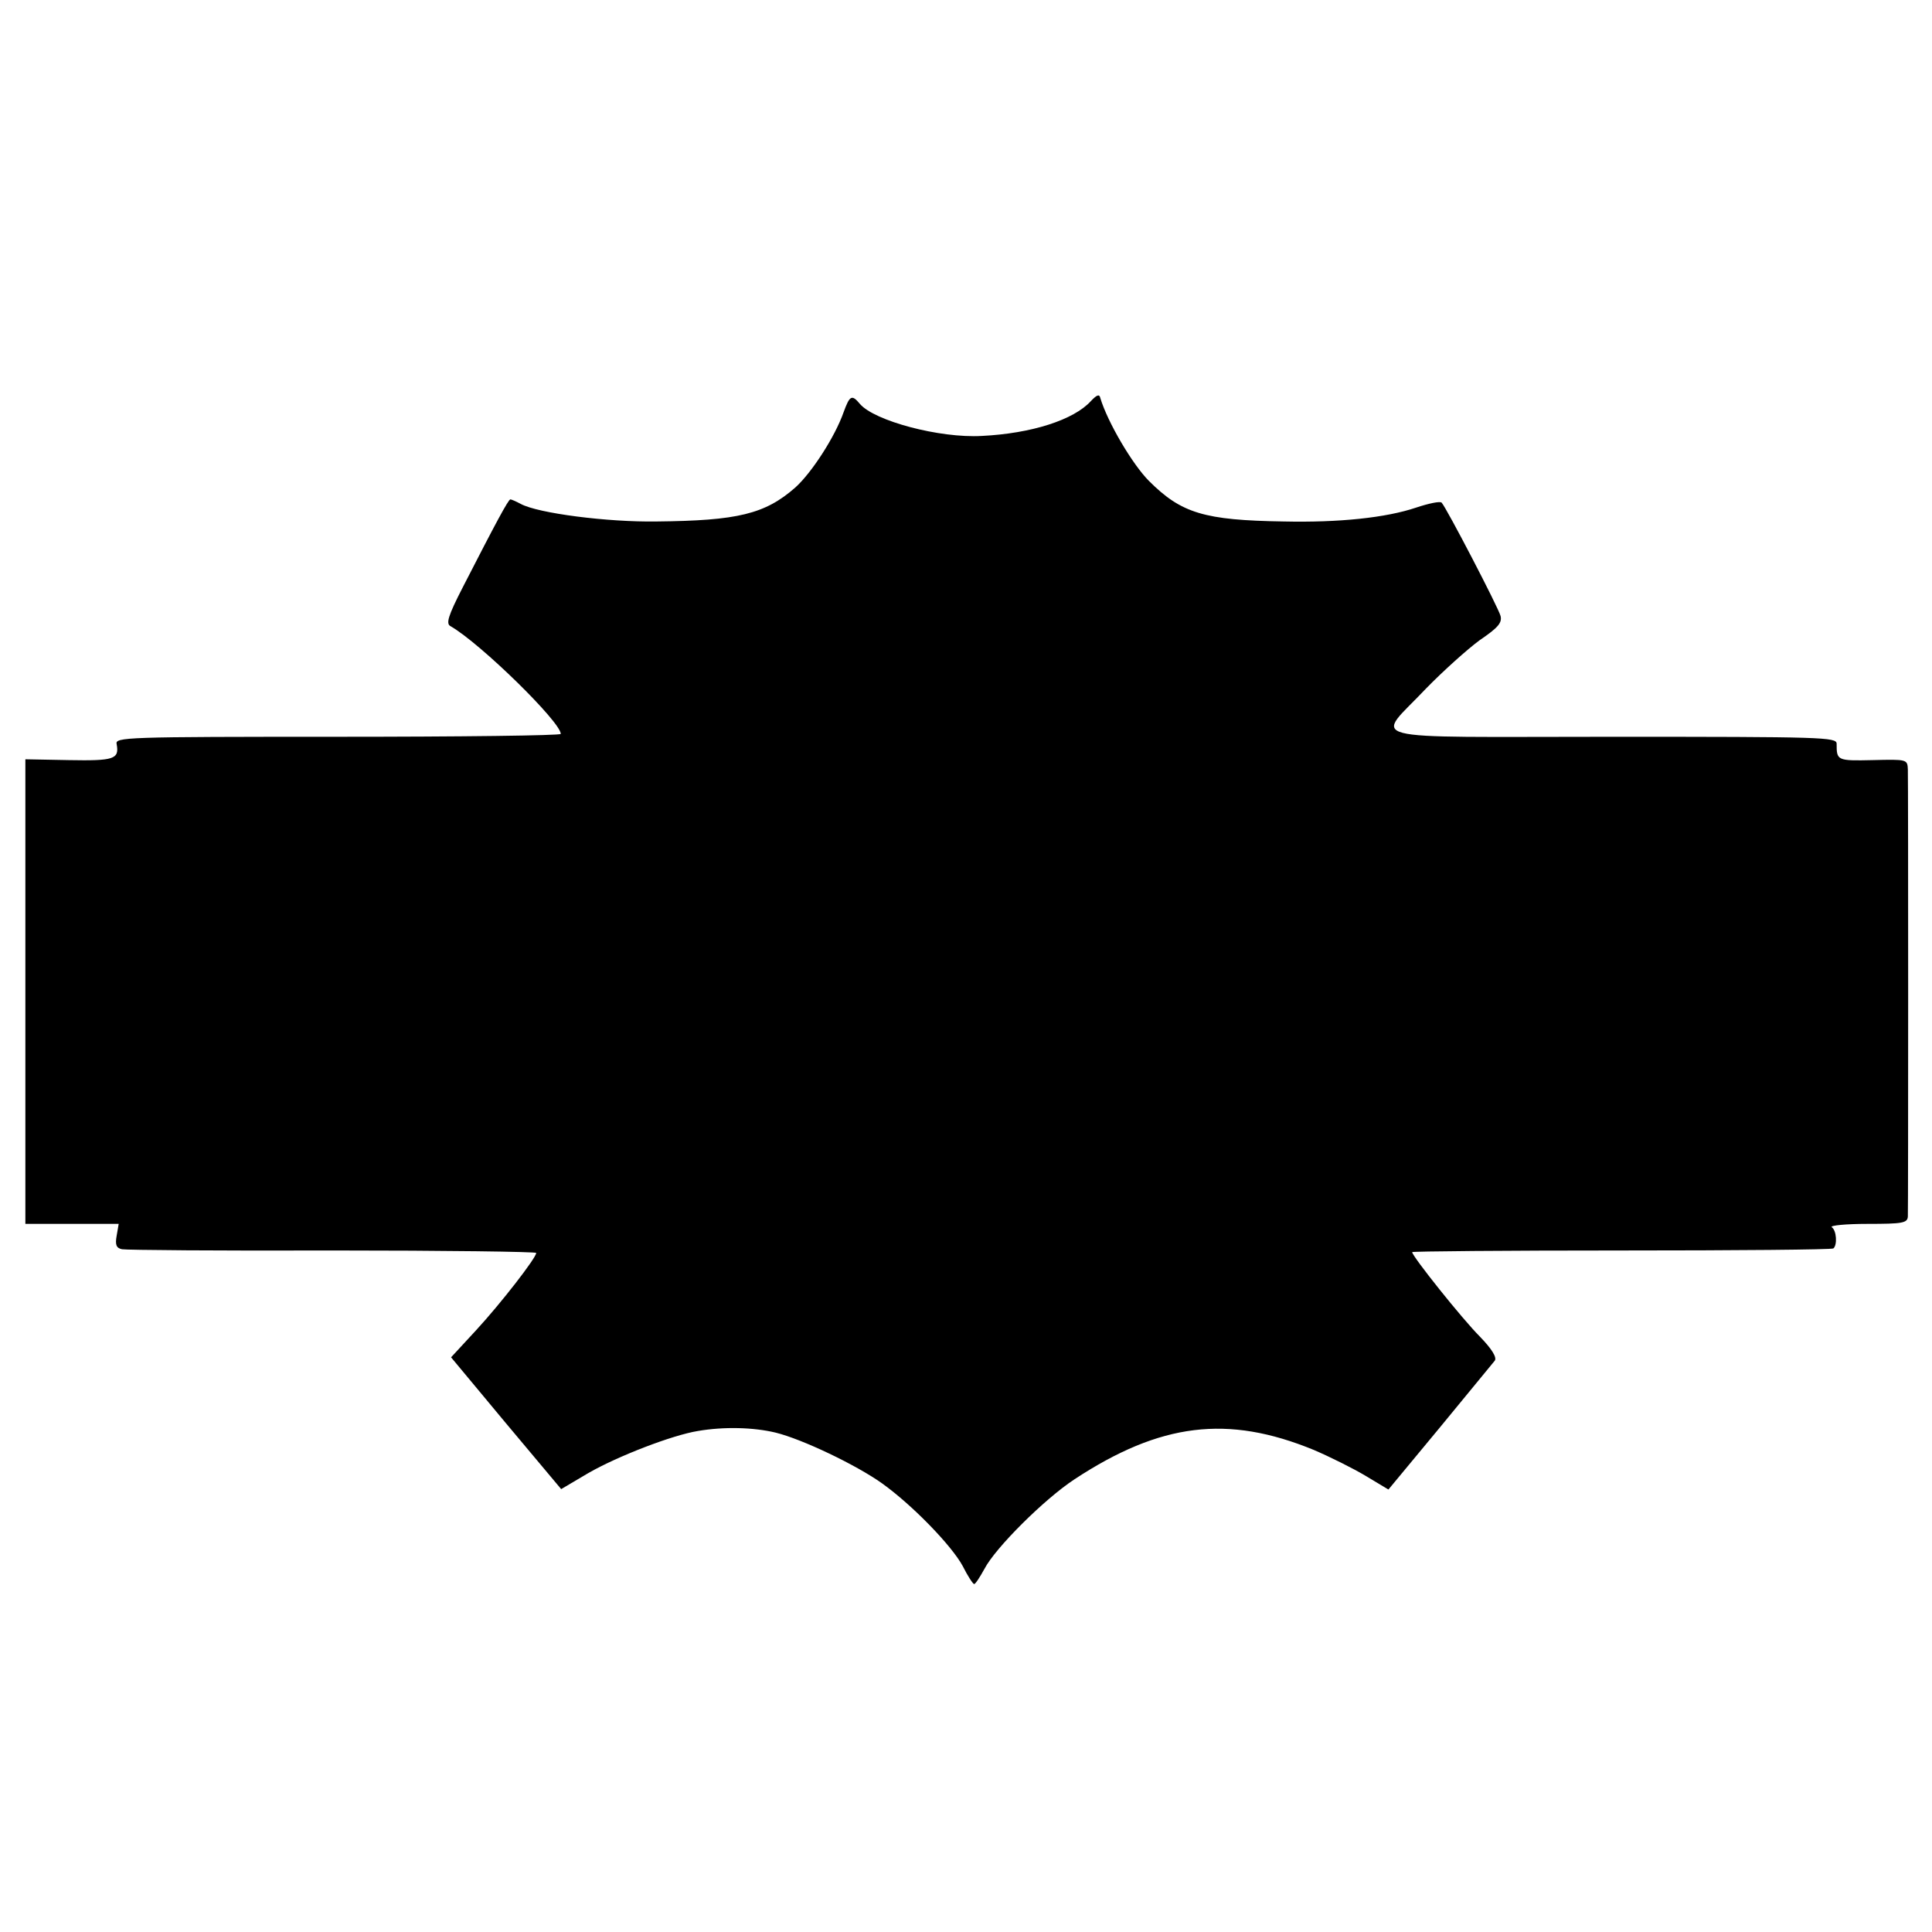
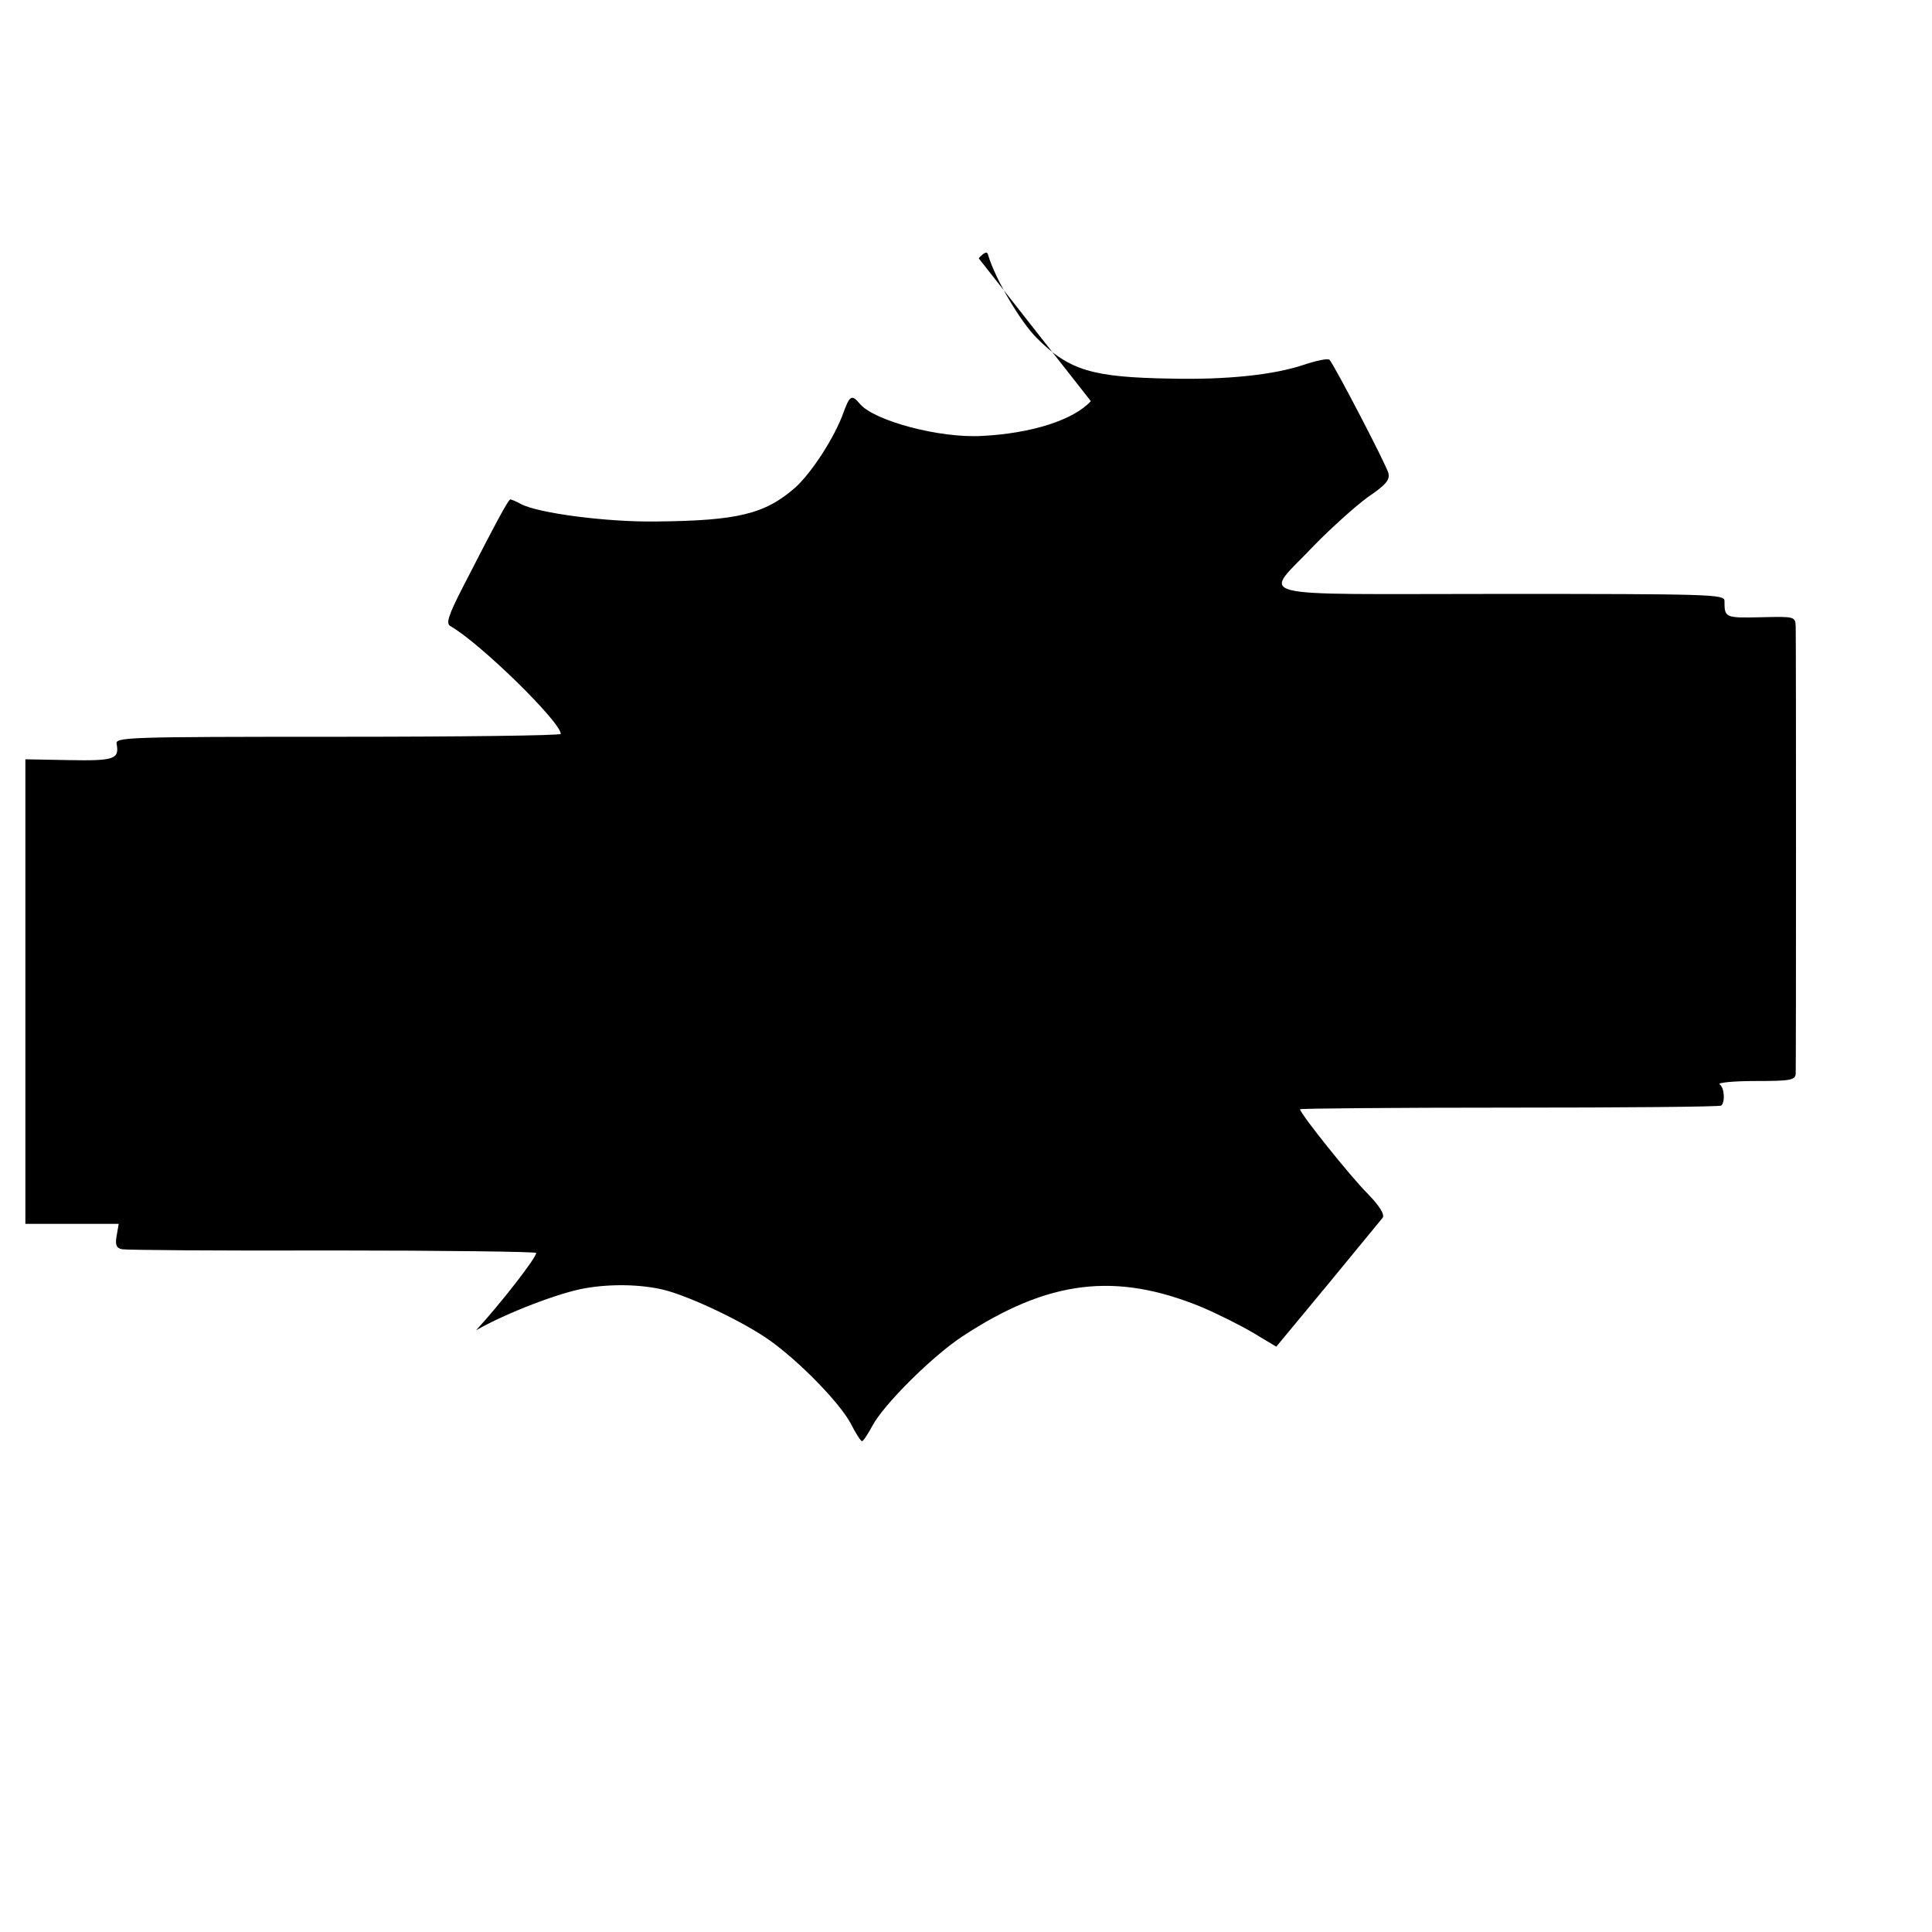
<svg xmlns="http://www.w3.org/2000/svg" version="1.0" width="472pt" height="472pt" viewBox="0 0 472 472" preserveAspectRatio="xMidYMid meet">
  <g transform="translate(0,472) scale(0.1,-0.1)" fill="#000000" stroke="none">
-     <path d="M2665 3740 c-42 -46 -145 -79 -266 -85 -104 -6 -263 37 -298 78 -20 24 -25 21 -40 -20 -21 -60 -78 -148 -118 -184 -74 -65 -141 -81 -338 -83 -120 -2 -291 20 -333 43 -11 6 -23 11 -25 11 -5 0 -36 -58 -116 -214 -37 -72 -42 -90 -30 -96 73 -42 269 -234 269 -263 0 -4 -245 -7 -544 -7 -523 0 -545 -1 -541 -18 7 -37 -7 -41 -117 -39 l-106 2 0 -567 0 -568 114 0 114 0 -5 -29 c-4 -22 -1 -30 13 -33 9 -2 241 -4 515 -3 273 0 497 -3 497 -6 0 -12 -87 -124 -147 -189 l-61 -66 134 -161 135 -161 66 39 c73 42 206 93 268 103 64 11 136 9 190 -4 65 -16 197 -79 260 -124 74 -53 170 -152 197 -202 12 -24 25 -44 28 -44 3 0 14 17 25 37 27 52 147 171 220 219 210 138 374 158 584 72 40 -17 98 -46 128 -64 l55 -33 126 152 c69 84 129 157 134 163 5 8 -7 28 -36 58 -44 44 -166 197 -166 207 0 2 230 4 511 4 281 0 514 2 518 5 10 8 8 44 -4 52 -5 4 34 8 88 8 85 0 97 2 98 18 1 23 1 1060 0 1092 -1 25 -2 25 -86 23 -87 -2 -88 -1 -88 40 0 16 -32 17 -549 17 -633 0 -578 -14 -454 118 42 43 101 96 131 118 44 30 55 42 51 59 -5 20 -132 264 -144 277 -4 4 -32 -2 -62 -12 -74 -25 -189 -37 -324 -34 -194 3 -250 20 -329 99 -40 40 -101 143 -119 203 -2 10 -9 7 -23 -8z" />
+     <path d="M2665 3740 c-42 -46 -145 -79 -266 -85 -104 -6 -263 37 -298 78 -20 24 -25 21 -40 -20 -21 -60 -78 -148 -118 -184 -74 -65 -141 -81 -338 -83 -120 -2 -291 20 -333 43 -11 6 -23 11 -25 11 -5 0 -36 -58 -116 -214 -37 -72 -42 -90 -30 -96 73 -42 269 -234 269 -263 0 -4 -245 -7 -544 -7 -523 0 -545 -1 -541 -18 7 -37 -7 -41 -117 -39 l-106 2 0 -567 0 -568 114 0 114 0 -5 -29 c-4 -22 -1 -30 13 -33 9 -2 241 -4 515 -3 273 0 497 -3 497 -6 0 -12 -87 -124 -147 -189 c73 42 206 93 268 103 64 11 136 9 190 -4 65 -16 197 -79 260 -124 74 -53 170 -152 197 -202 12 -24 25 -44 28 -44 3 0 14 17 25 37 27 52 147 171 220 219 210 138 374 158 584 72 40 -17 98 -46 128 -64 l55 -33 126 152 c69 84 129 157 134 163 5 8 -7 28 -36 58 -44 44 -166 197 -166 207 0 2 230 4 511 4 281 0 514 2 518 5 10 8 8 44 -4 52 -5 4 34 8 88 8 85 0 97 2 98 18 1 23 1 1060 0 1092 -1 25 -2 25 -86 23 -87 -2 -88 -1 -88 40 0 16 -32 17 -549 17 -633 0 -578 -14 -454 118 42 43 101 96 131 118 44 30 55 42 51 59 -5 20 -132 264 -144 277 -4 4 -32 -2 -62 -12 -74 -25 -189 -37 -324 -34 -194 3 -250 20 -329 99 -40 40 -101 143 -119 203 -2 10 -9 7 -23 -8z" />
  </g>
</svg>